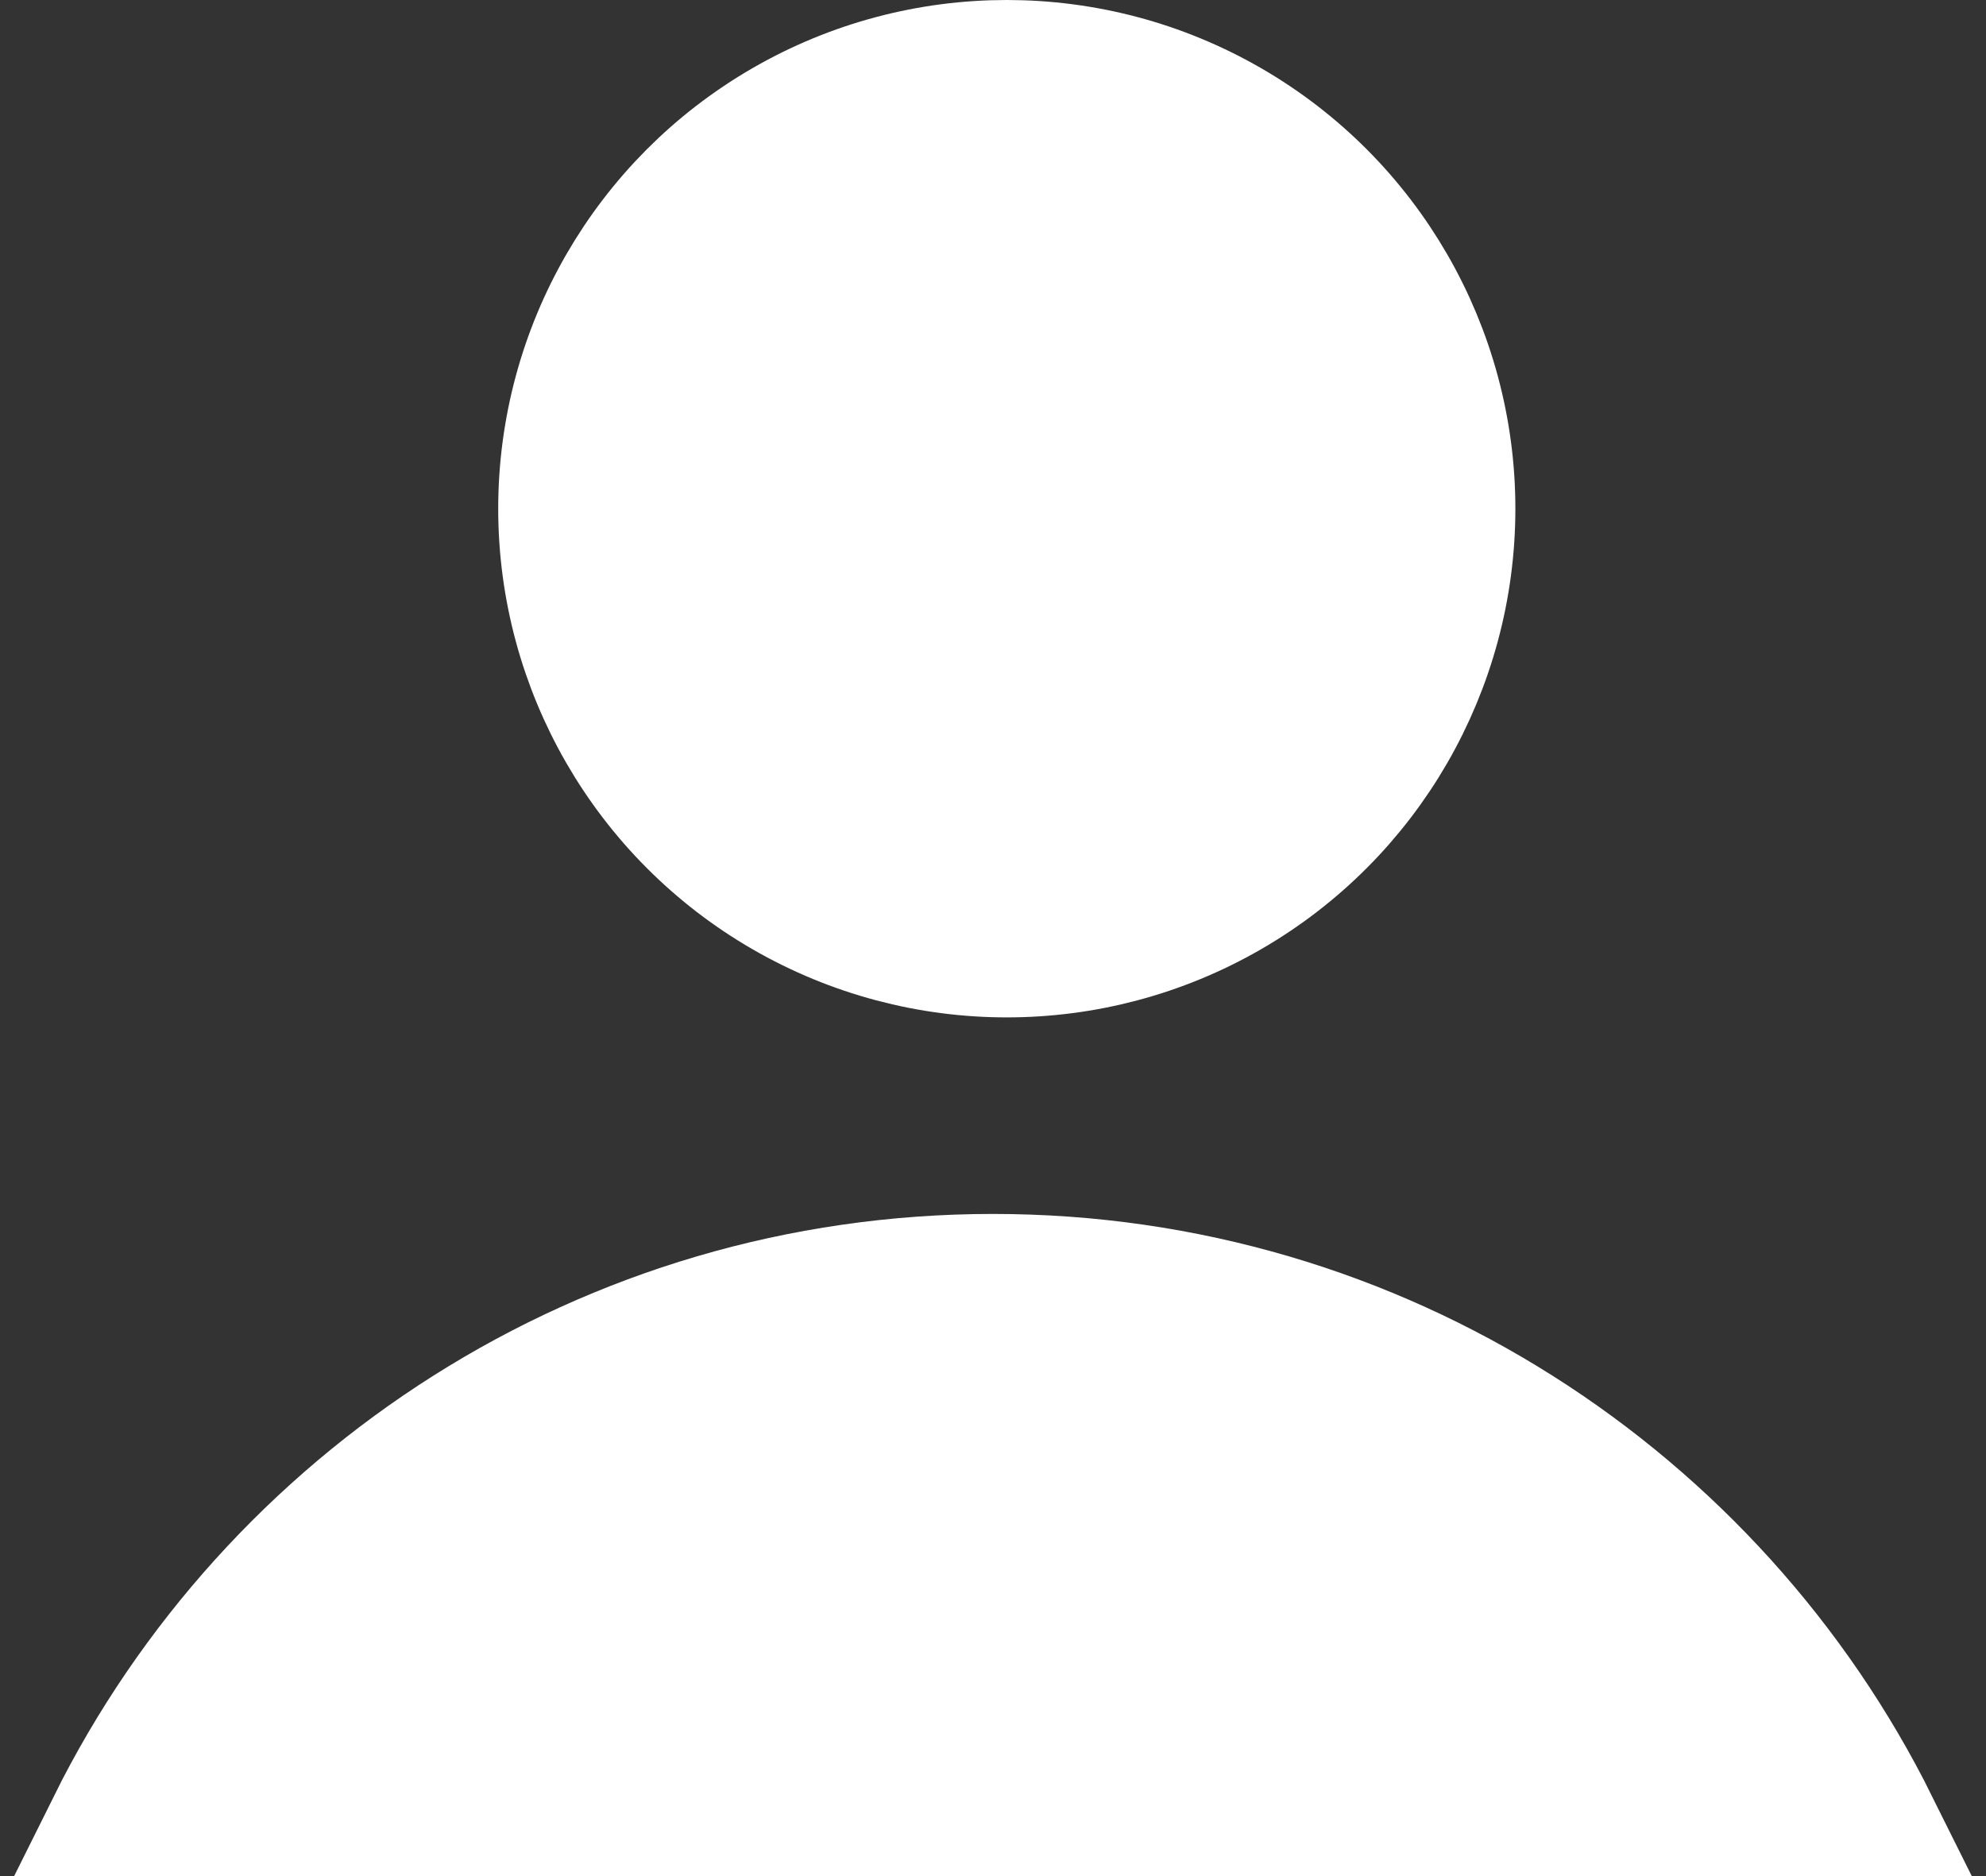
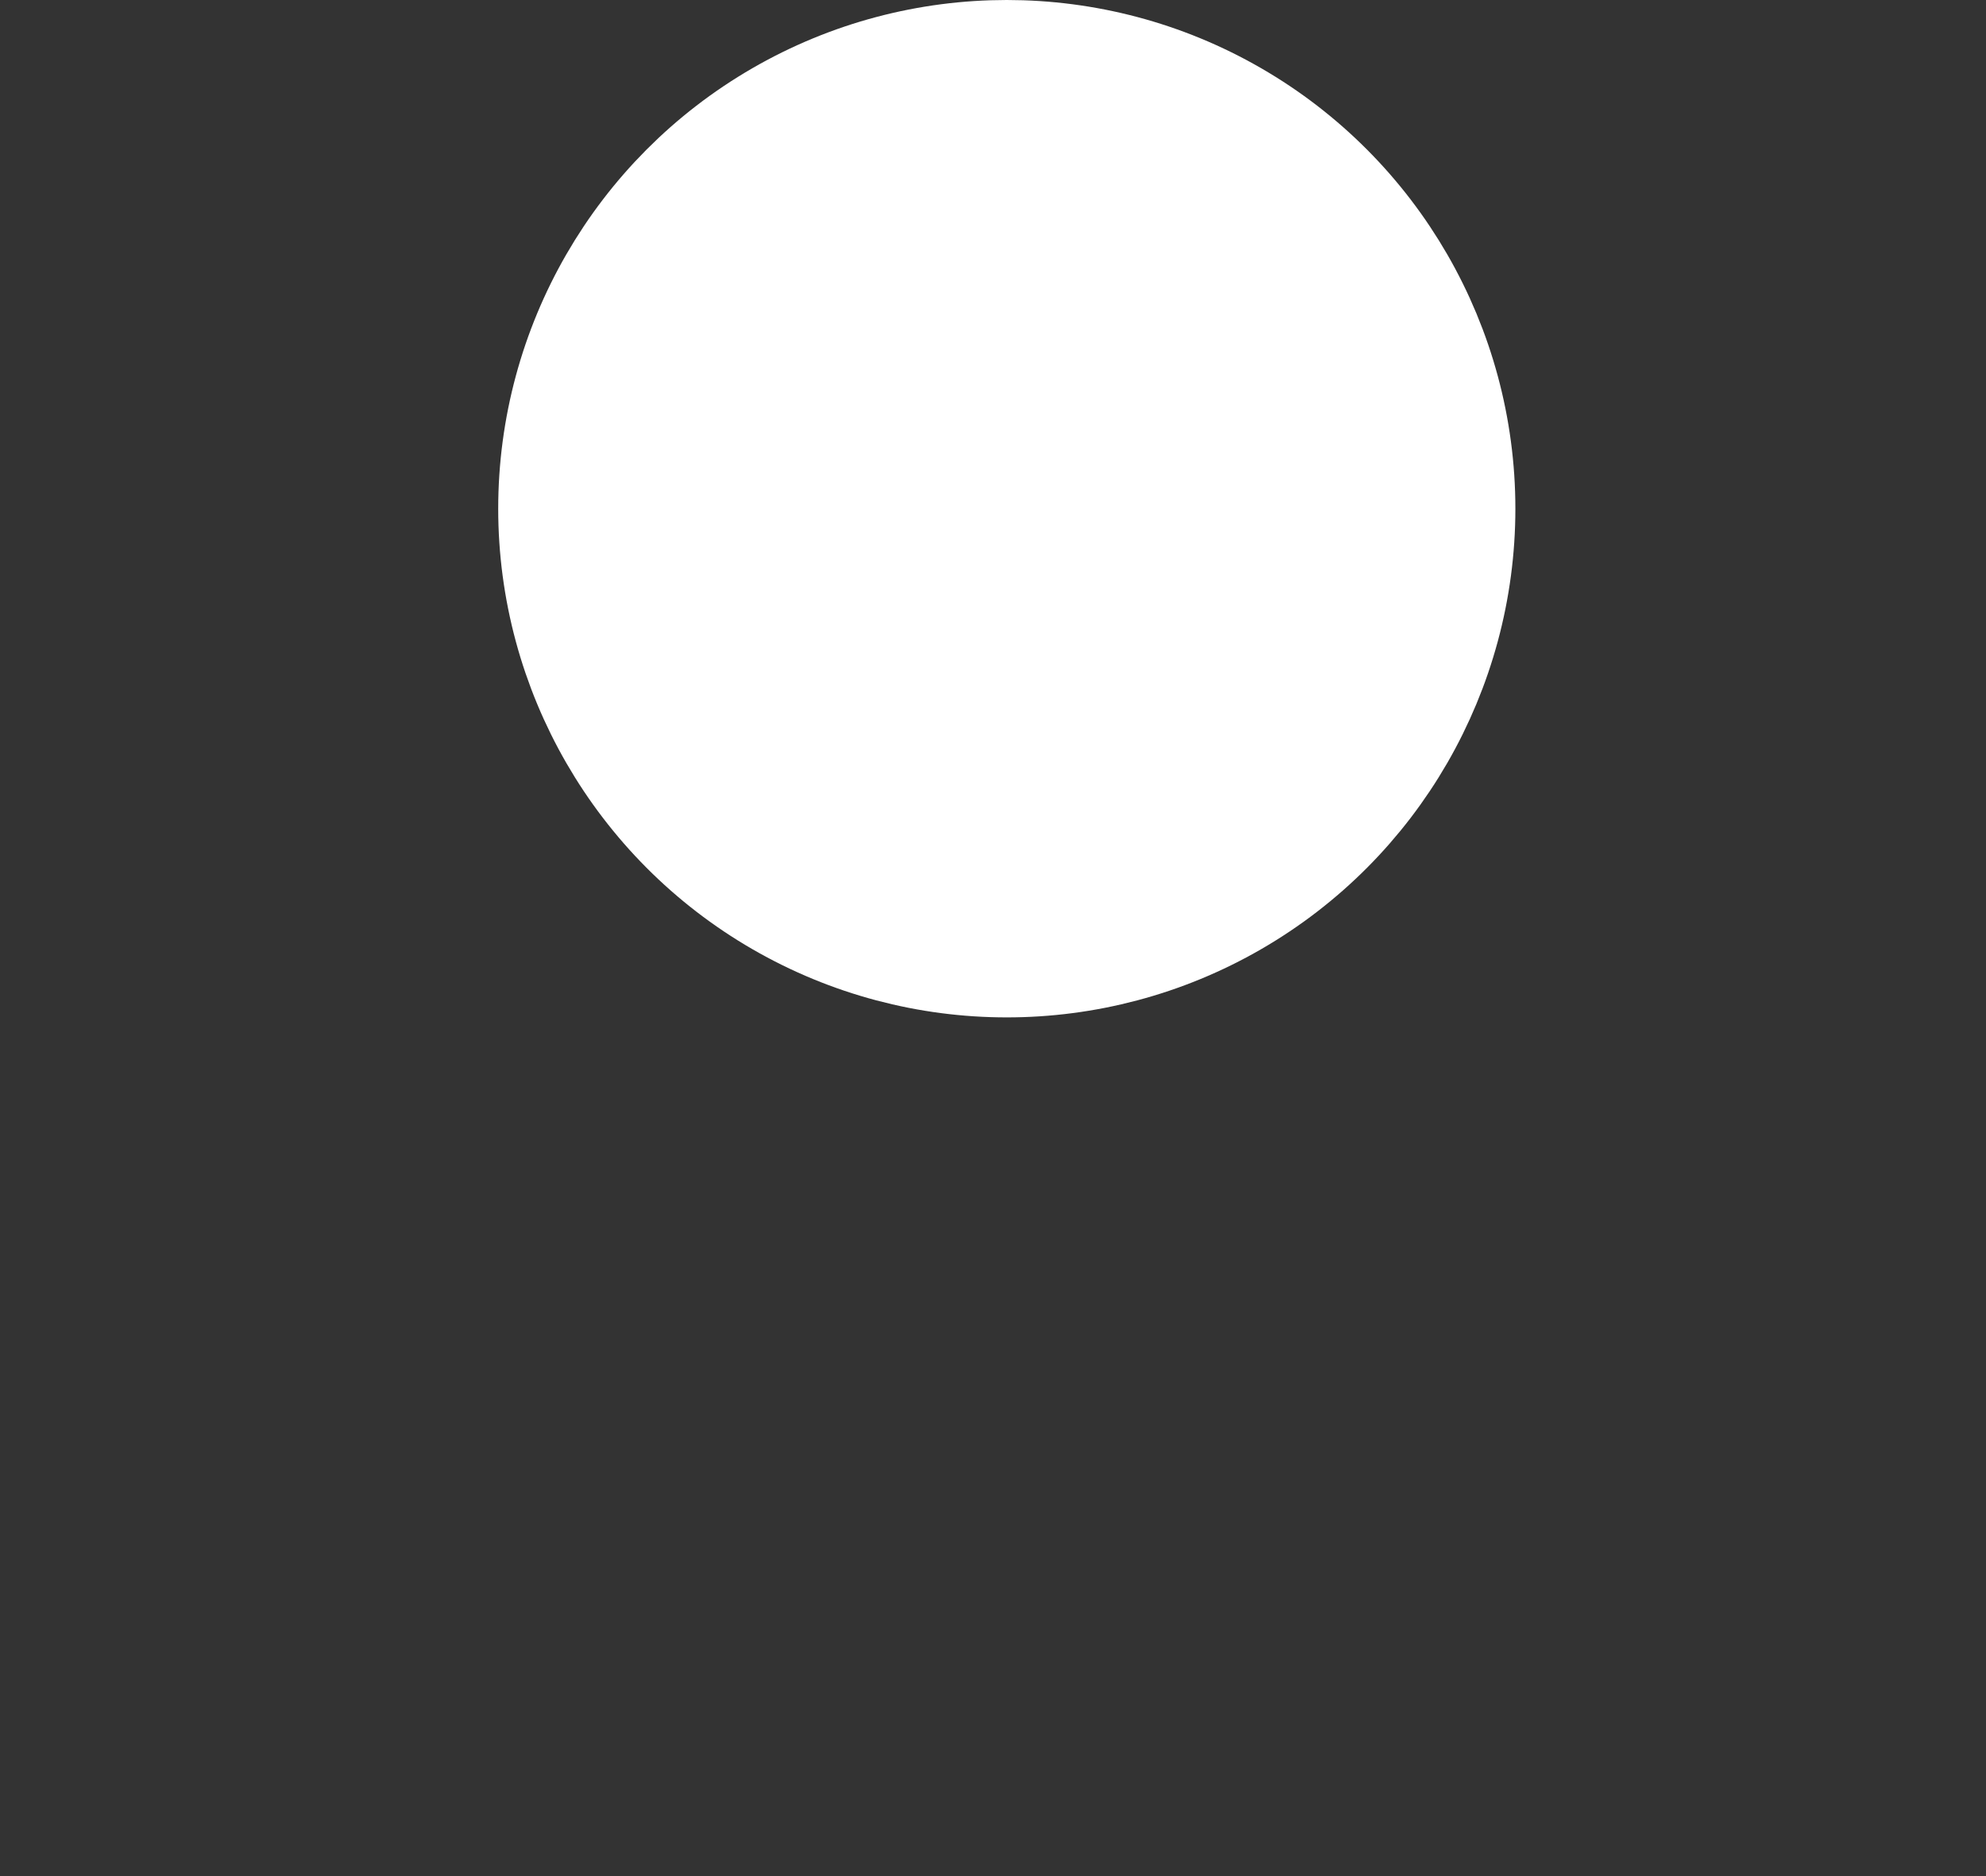
<svg xmlns="http://www.w3.org/2000/svg" width="72" height="68" viewBox="0 0 72 68" fill="none">
  <rect x="0" y="0" width="72" height="68" fill="#333333" stroke="none" />
  <circle cx="36.5" cy="18.438" r="16.438" fill="white" stroke="white" stroke-width="4" />
-   <path d="M68.257 66H3.74C9.632 54.144 21.866 46 35.998 46C50.13 46 62.364 54.144 68.257 66Z" fill="white" stroke="white" stroke-width="4" />
</svg>